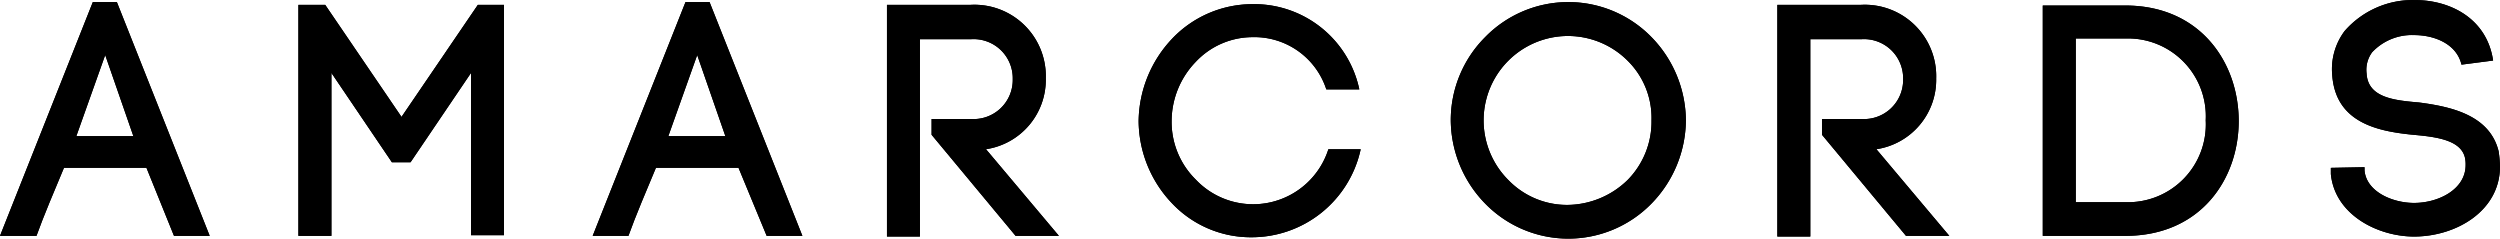
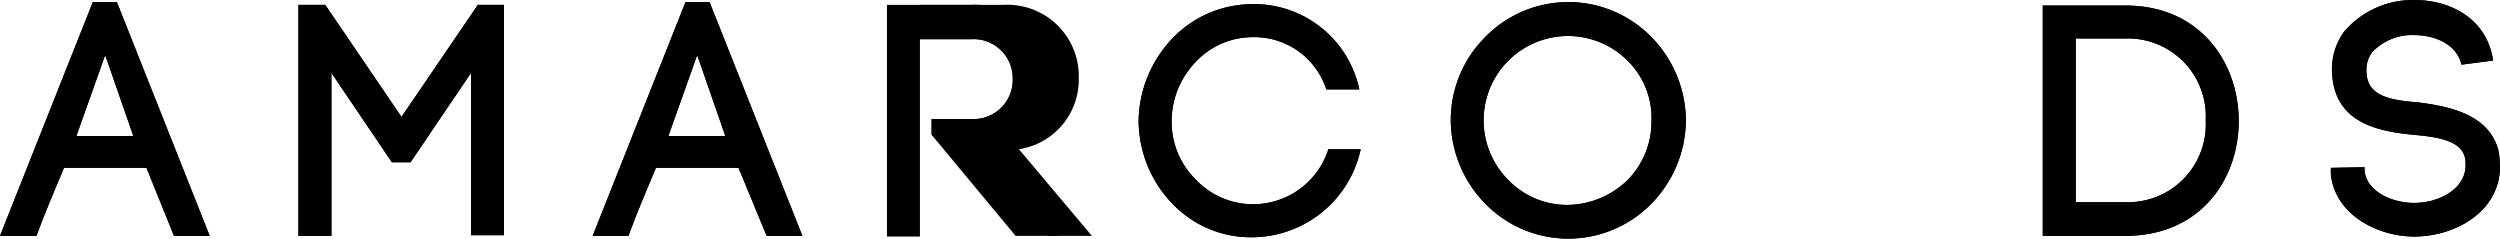
<svg xmlns="http://www.w3.org/2000/svg" width="168.015" height="16.037" viewBox="0 0 168.015 16.037">
  <g transform="translate(0 0.003)">
    <g transform="translate(0 -0.003)">
      <path d="M9.842,11.436H4.3c-.6,1.432-1.386,3.281-1.848,4.575H0L6.238.3H7.855l6.238,15.711h-2.4ZM5.129,9.311H8.964L7.07,3.858Z" transform="translate(0 -0.16)" />
      <path d="M45.618,16.226H43.4V.7h1.8l5.129,7.532L55.46.7h1.756V16.18H55V5.275l-4.066,6.007H49.684L45.618,5.275Z" transform="translate(-23.345 -0.375)" />
      <path d="M96,11.436H90.451c-.6,1.432-1.386,3.281-1.848,4.575H86.2L92.438.3h1.617l6.238,15.711h-2.4ZM91.283,9.311h3.835L93.224,3.858Z" transform="translate(-46.368 -0.16)" />
-       <path d="M132,8.371h2.634a2.629,2.629,0,0,0,2.819-2.68,2.629,2.629,0,0,0-2.819-2.68h-3.419V16.272H129V.7h5.638a4.8,4.8,0,0,1,5.037,4.944,4.722,4.722,0,0,1-4.02,4.759l4.9,5.822h-2.911L132,9.433Z" transform="translate(-69.391 -0.375)" />
+       <path d="M132,8.371h2.634a2.629,2.629,0,0,0,2.819-2.68,2.629,2.629,0,0,0-2.819-2.68h-3.419V16.272V.7h5.638a4.8,4.8,0,0,1,5.037,4.944,4.722,4.722,0,0,1-4.02,4.759l4.9,5.822h-2.911L132,9.433Z" transform="translate(-69.391 -0.375)" />
      <path d="M167.864,2.91A7.463,7.463,0,0,1,173.224.6a7.227,7.227,0,0,1,7.209,5.73h-2.218a5.083,5.083,0,0,0-4.991-3.512,5.24,5.24,0,0,0-3.789,1.664,5.744,5.744,0,0,0-1.617,3.974,5.439,5.439,0,0,0,1.617,3.928,5.309,5.309,0,0,0,8.918-2.033h2.172a7.5,7.5,0,0,1-7.347,5.915,7.287,7.287,0,0,1-5.36-2.31,8.082,8.082,0,0,1-2.218-5.5,8.184,8.184,0,0,1,2.264-5.545Z" transform="translate(-89.078 -0.321)" />
      <path d="M213.31,2.656a7.809,7.809,0,0,1,11.182,0,8.092,8.092,0,0,1,2.31,5.591,8.092,8.092,0,0,1-2.31,5.591,7.809,7.809,0,0,1-11.182,0A8.091,8.091,0,0,1,211,8.247a7.893,7.893,0,0,1,2.31-5.591Zm9.565,1.571a5.669,5.669,0,1,0-7.995,8.041,5.476,5.476,0,0,0,3.974,1.663,5.864,5.864,0,0,0,4.02-1.664,5.578,5.578,0,0,0,1.617-4.02,5.4,5.4,0,0,0-1.617-4.02Z" transform="translate(-113.5 -0.159)" />
-       <path d="M261.5,8.371h2.634a2.629,2.629,0,0,0,2.819-2.68,2.629,2.629,0,0,0-2.819-2.68h-3.419V16.272H258.5V.7h5.638a4.8,4.8,0,0,1,5.037,4.944,4.722,4.722,0,0,1-4.02,4.759l4.9,5.822h-2.911L261.5,9.433Z" transform="translate(-139.051 -0.375)" />
      <path d="M302.645.8c5.083,0,7.624,3.882,7.624,7.763s-2.541,7.717-7.624,7.717H297.1V.8Zm0,13.216a5.229,5.229,0,0,0,5.406-5.5,5.229,5.229,0,0,0-5.406-5.5h-3.327v11Z" transform="translate(-159.814 -0.429)" />
      <path d="M347.78,4.342c-.323-1.386-1.8-1.987-3.188-1.987a3.66,3.66,0,0,0-2.819,1.155,1.987,1.987,0,0,0-.37,1.432c.092,1.617,1.848,1.8,3.512,1.941,2.125.277,4.759.832,5.36,3.281a7.506,7.506,0,0,1,.092,1.017c0,3-2.957,4.713-5.776,4.713-2.4,0-5.314-1.432-5.591-4.2v-.416l2.264-.046v.231c.139,1.432,1.895,2.172,3.327,2.172,1.664,0,3.466-.924,3.466-2.541a2.082,2.082,0,0,0-.046-.508c-.277-1.155-1.848-1.386-3.419-1.525-2.4-.231-5.268-.786-5.5-4.02h0a4.274,4.274,0,0,1,.832-2.957A6.086,6.086,0,0,1,344.637,0c2.4,0,4.852,1.248,5.268,4.066Z" transform="translate(-182.353 0.003)" />
      <path d="M9.842,11.436H4.3c-.6,1.432-1.386,3.281-1.848,4.575H0L6.238.3H7.855l6.238,15.711h-2.4ZM5.129,9.311H8.964L7.07,3.858Z" transform="translate(0 -0.16)" />
      <path d="M45.618,16.226H43.4V.7h1.8l5.129,7.532L55.46.7h1.756V16.18H55V5.275l-4.066,6.007H49.684L45.618,5.275Z" transform="translate(-23.345 -0.375)" />
      <path d="M96,11.436H90.451c-.6,1.432-1.386,3.281-1.848,4.575H86.2L92.438.3h1.617l6.238,15.711h-2.4ZM91.283,9.311h3.835L93.224,3.858Z" transform="translate(-46.368 -0.16)" />
      <path d="M132,8.371h2.634a2.629,2.629,0,0,0,2.819-2.68,2.629,2.629,0,0,0-2.819-2.68h-3.419V16.272H129V.7h5.638a4.8,4.8,0,0,1,5.037,4.944,4.722,4.722,0,0,1-4.02,4.759l4.9,5.822h-2.911L132,9.433Z" transform="translate(-69.391 -0.375)" />
      <path d="M167.864,2.91A7.463,7.463,0,0,1,173.224.6a7.227,7.227,0,0,1,7.209,5.73h-2.218a5.083,5.083,0,0,0-4.991-3.512,5.24,5.24,0,0,0-3.789,1.664,5.744,5.744,0,0,0-1.617,3.974,5.439,5.439,0,0,0,1.617,3.928,5.309,5.309,0,0,0,8.918-2.033h2.172a7.5,7.5,0,0,1-7.347,5.915,7.287,7.287,0,0,1-5.36-2.31,8.082,8.082,0,0,1-2.218-5.5,8.184,8.184,0,0,1,2.264-5.545Z" transform="translate(-89.078 -0.321)" />
      <path d="M213.31,2.656a7.809,7.809,0,0,1,11.182,0,8.092,8.092,0,0,1,2.31,5.591,8.092,8.092,0,0,1-2.31,5.591,7.809,7.809,0,0,1-11.182,0A8.091,8.091,0,0,1,211,8.247a7.893,7.893,0,0,1,2.31-5.591Zm9.565,1.571a5.669,5.669,0,1,0-7.995,8.041,5.476,5.476,0,0,0,3.974,1.663,5.864,5.864,0,0,0,4.02-1.664,5.578,5.578,0,0,0,1.617-4.02,5.4,5.4,0,0,0-1.617-4.02Z" transform="translate(-113.5 -0.159)" />
-       <path d="M261.5,8.371h2.634a2.629,2.629,0,0,0,2.819-2.68,2.629,2.629,0,0,0-2.819-2.68h-3.419V16.272H258.5V.7h5.638a4.8,4.8,0,0,1,5.037,4.944,4.722,4.722,0,0,1-4.02,4.759l4.9,5.822h-2.911L261.5,9.433Z" transform="translate(-139.051 -0.375)" />
      <path d="M302.645.8c5.083,0,7.624,3.882,7.624,7.763s-2.541,7.717-7.624,7.717H297.1V.8Zm0,13.216a5.229,5.229,0,0,0,5.406-5.5,5.229,5.229,0,0,0-5.406-5.5h-3.327v11Z" transform="translate(-159.814 -0.429)" />
      <path d="M347.78,4.342c-.323-1.386-1.8-1.987-3.188-1.987a3.66,3.66,0,0,0-2.819,1.155,1.987,1.987,0,0,0-.37,1.432c.092,1.617,1.848,1.8,3.512,1.941,2.125.277,4.759.832,5.36,3.281a7.506,7.506,0,0,1,.092,1.017c0,3-2.957,4.713-5.776,4.713-2.4,0-5.314-1.432-5.591-4.2v-.416l2.264-.046v.231c.139,1.432,1.895,2.172,3.327,2.172,1.664,0,3.466-.924,3.466-2.541a2.082,2.082,0,0,0-.046-.508c-.277-1.155-1.848-1.386-3.419-1.525-2.4-.231-5.268-.786-5.5-4.02h0a4.274,4.274,0,0,1,.832-2.957A6.086,6.086,0,0,1,344.637,0c2.4,0,4.852,1.248,5.268,4.066Z" transform="translate(-182.353 0.003)" />
    </g>
  </g>
</svg>